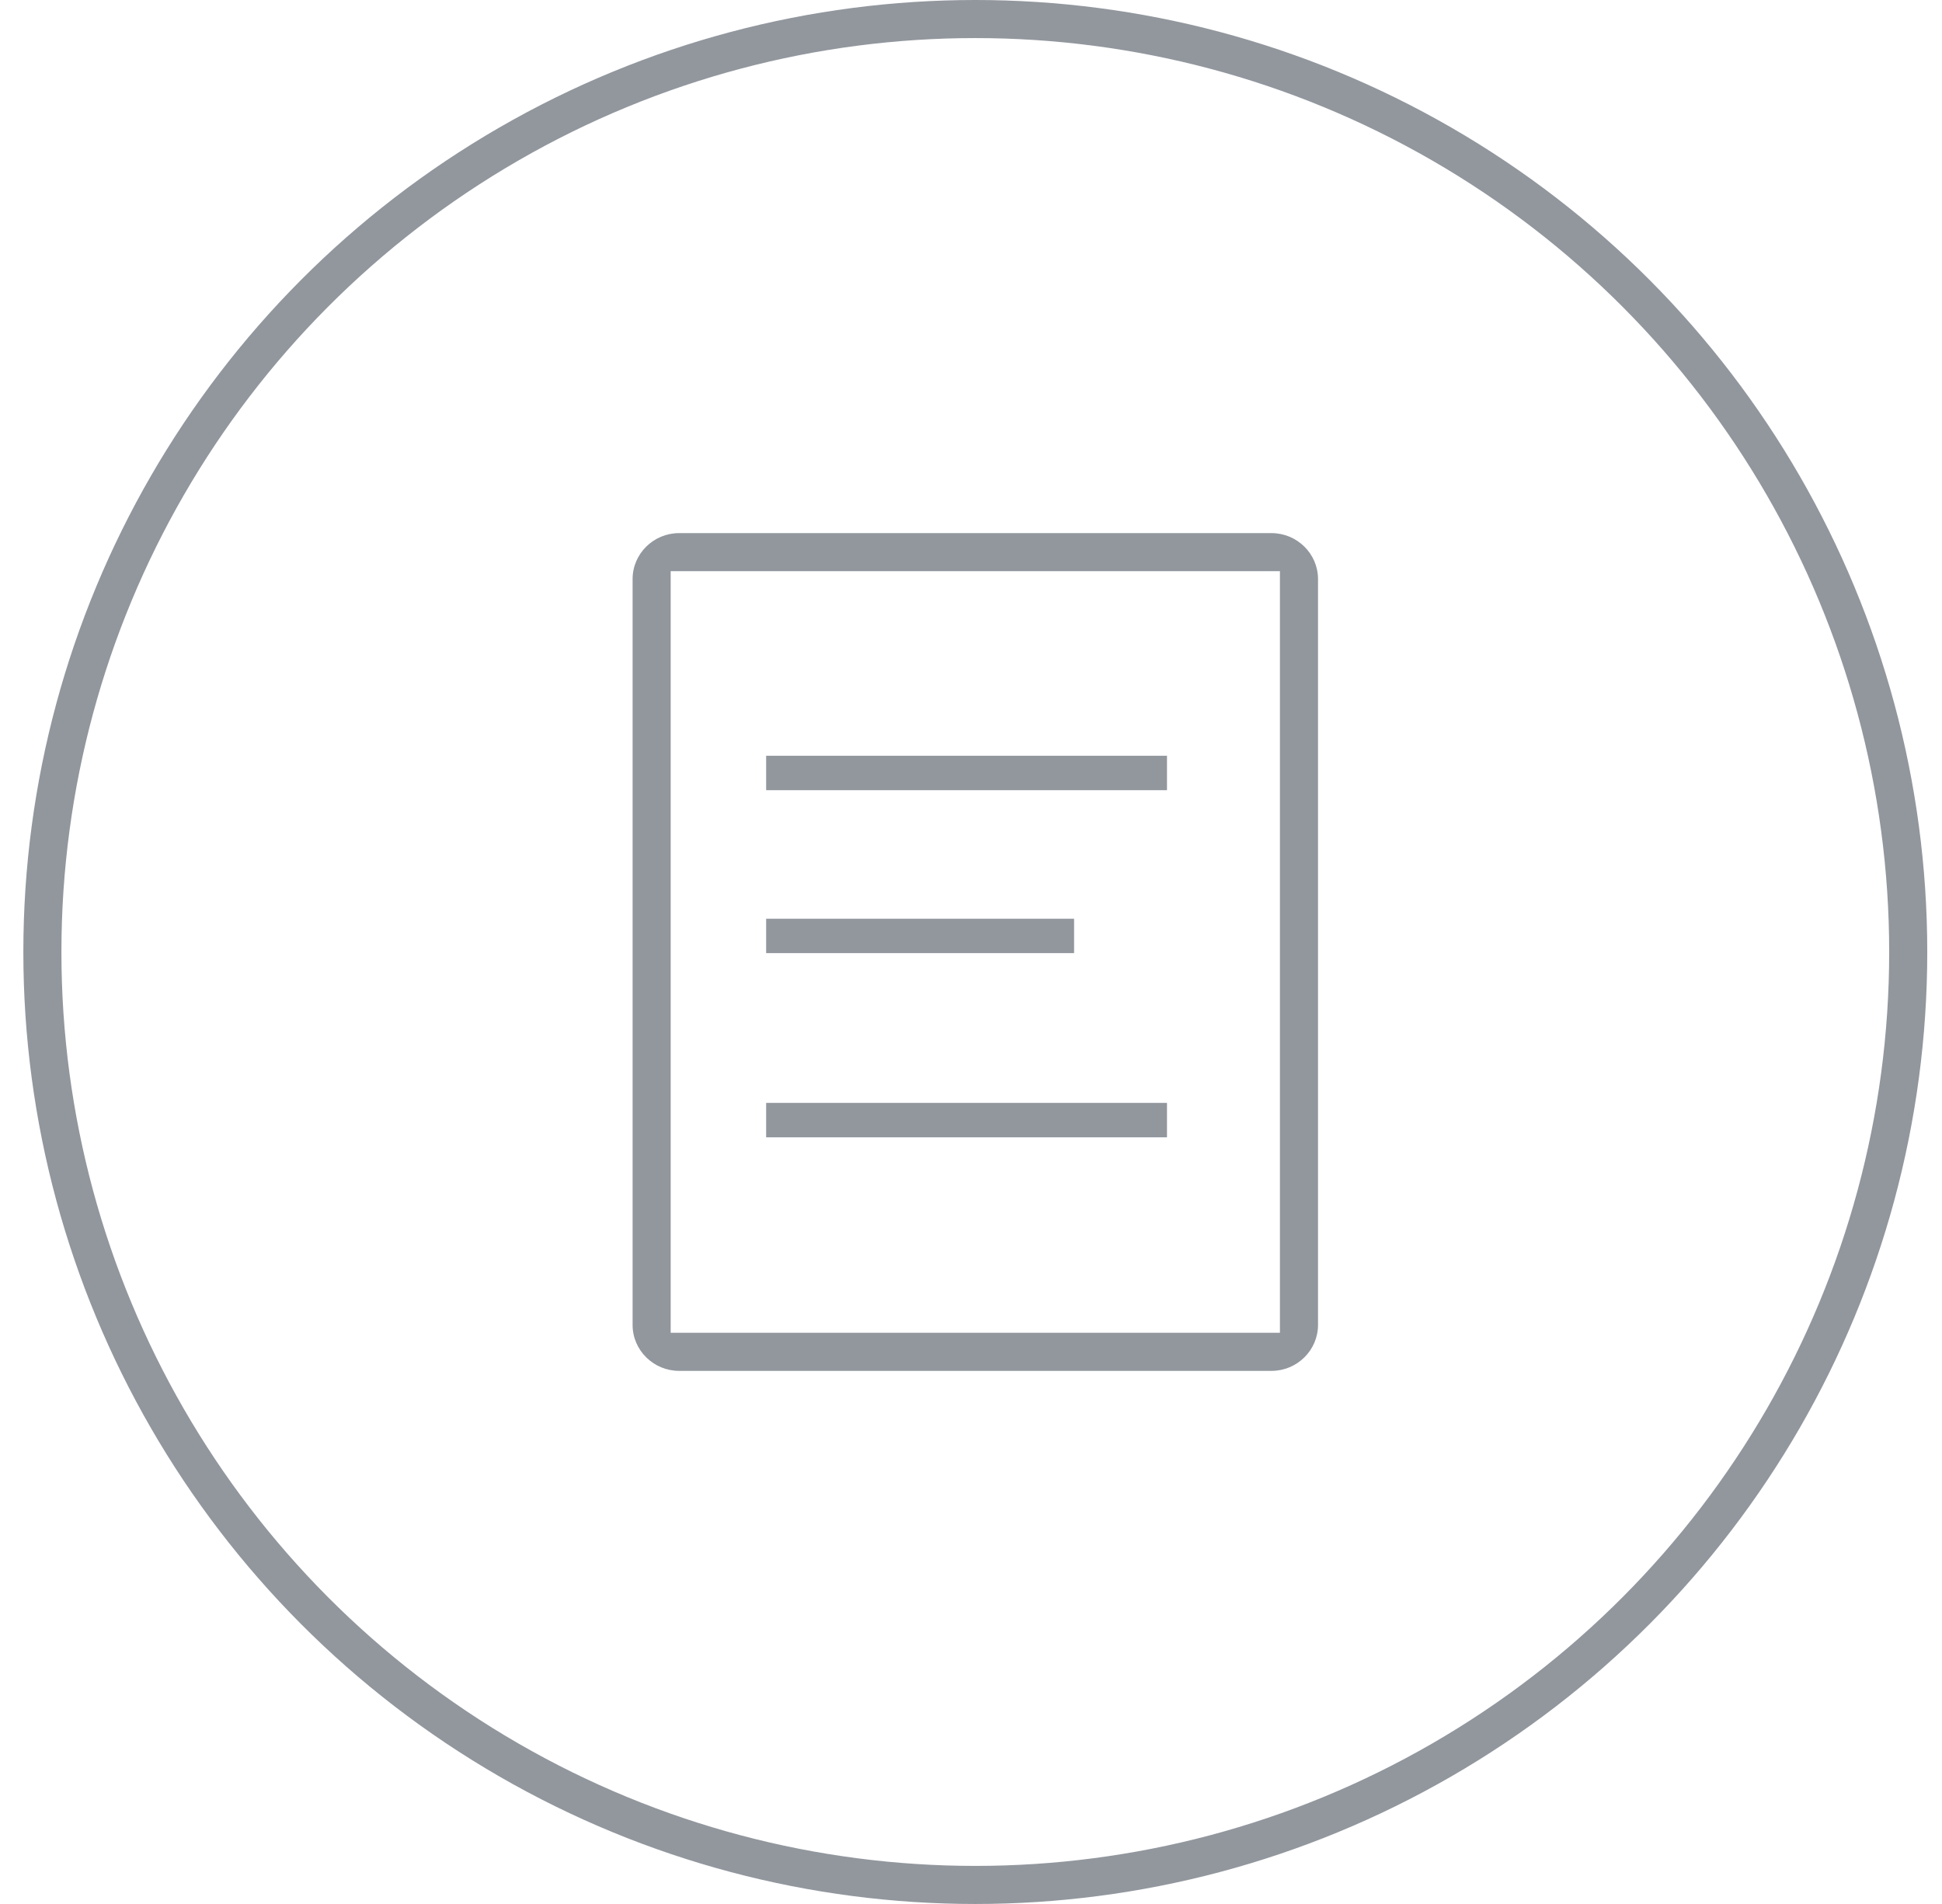
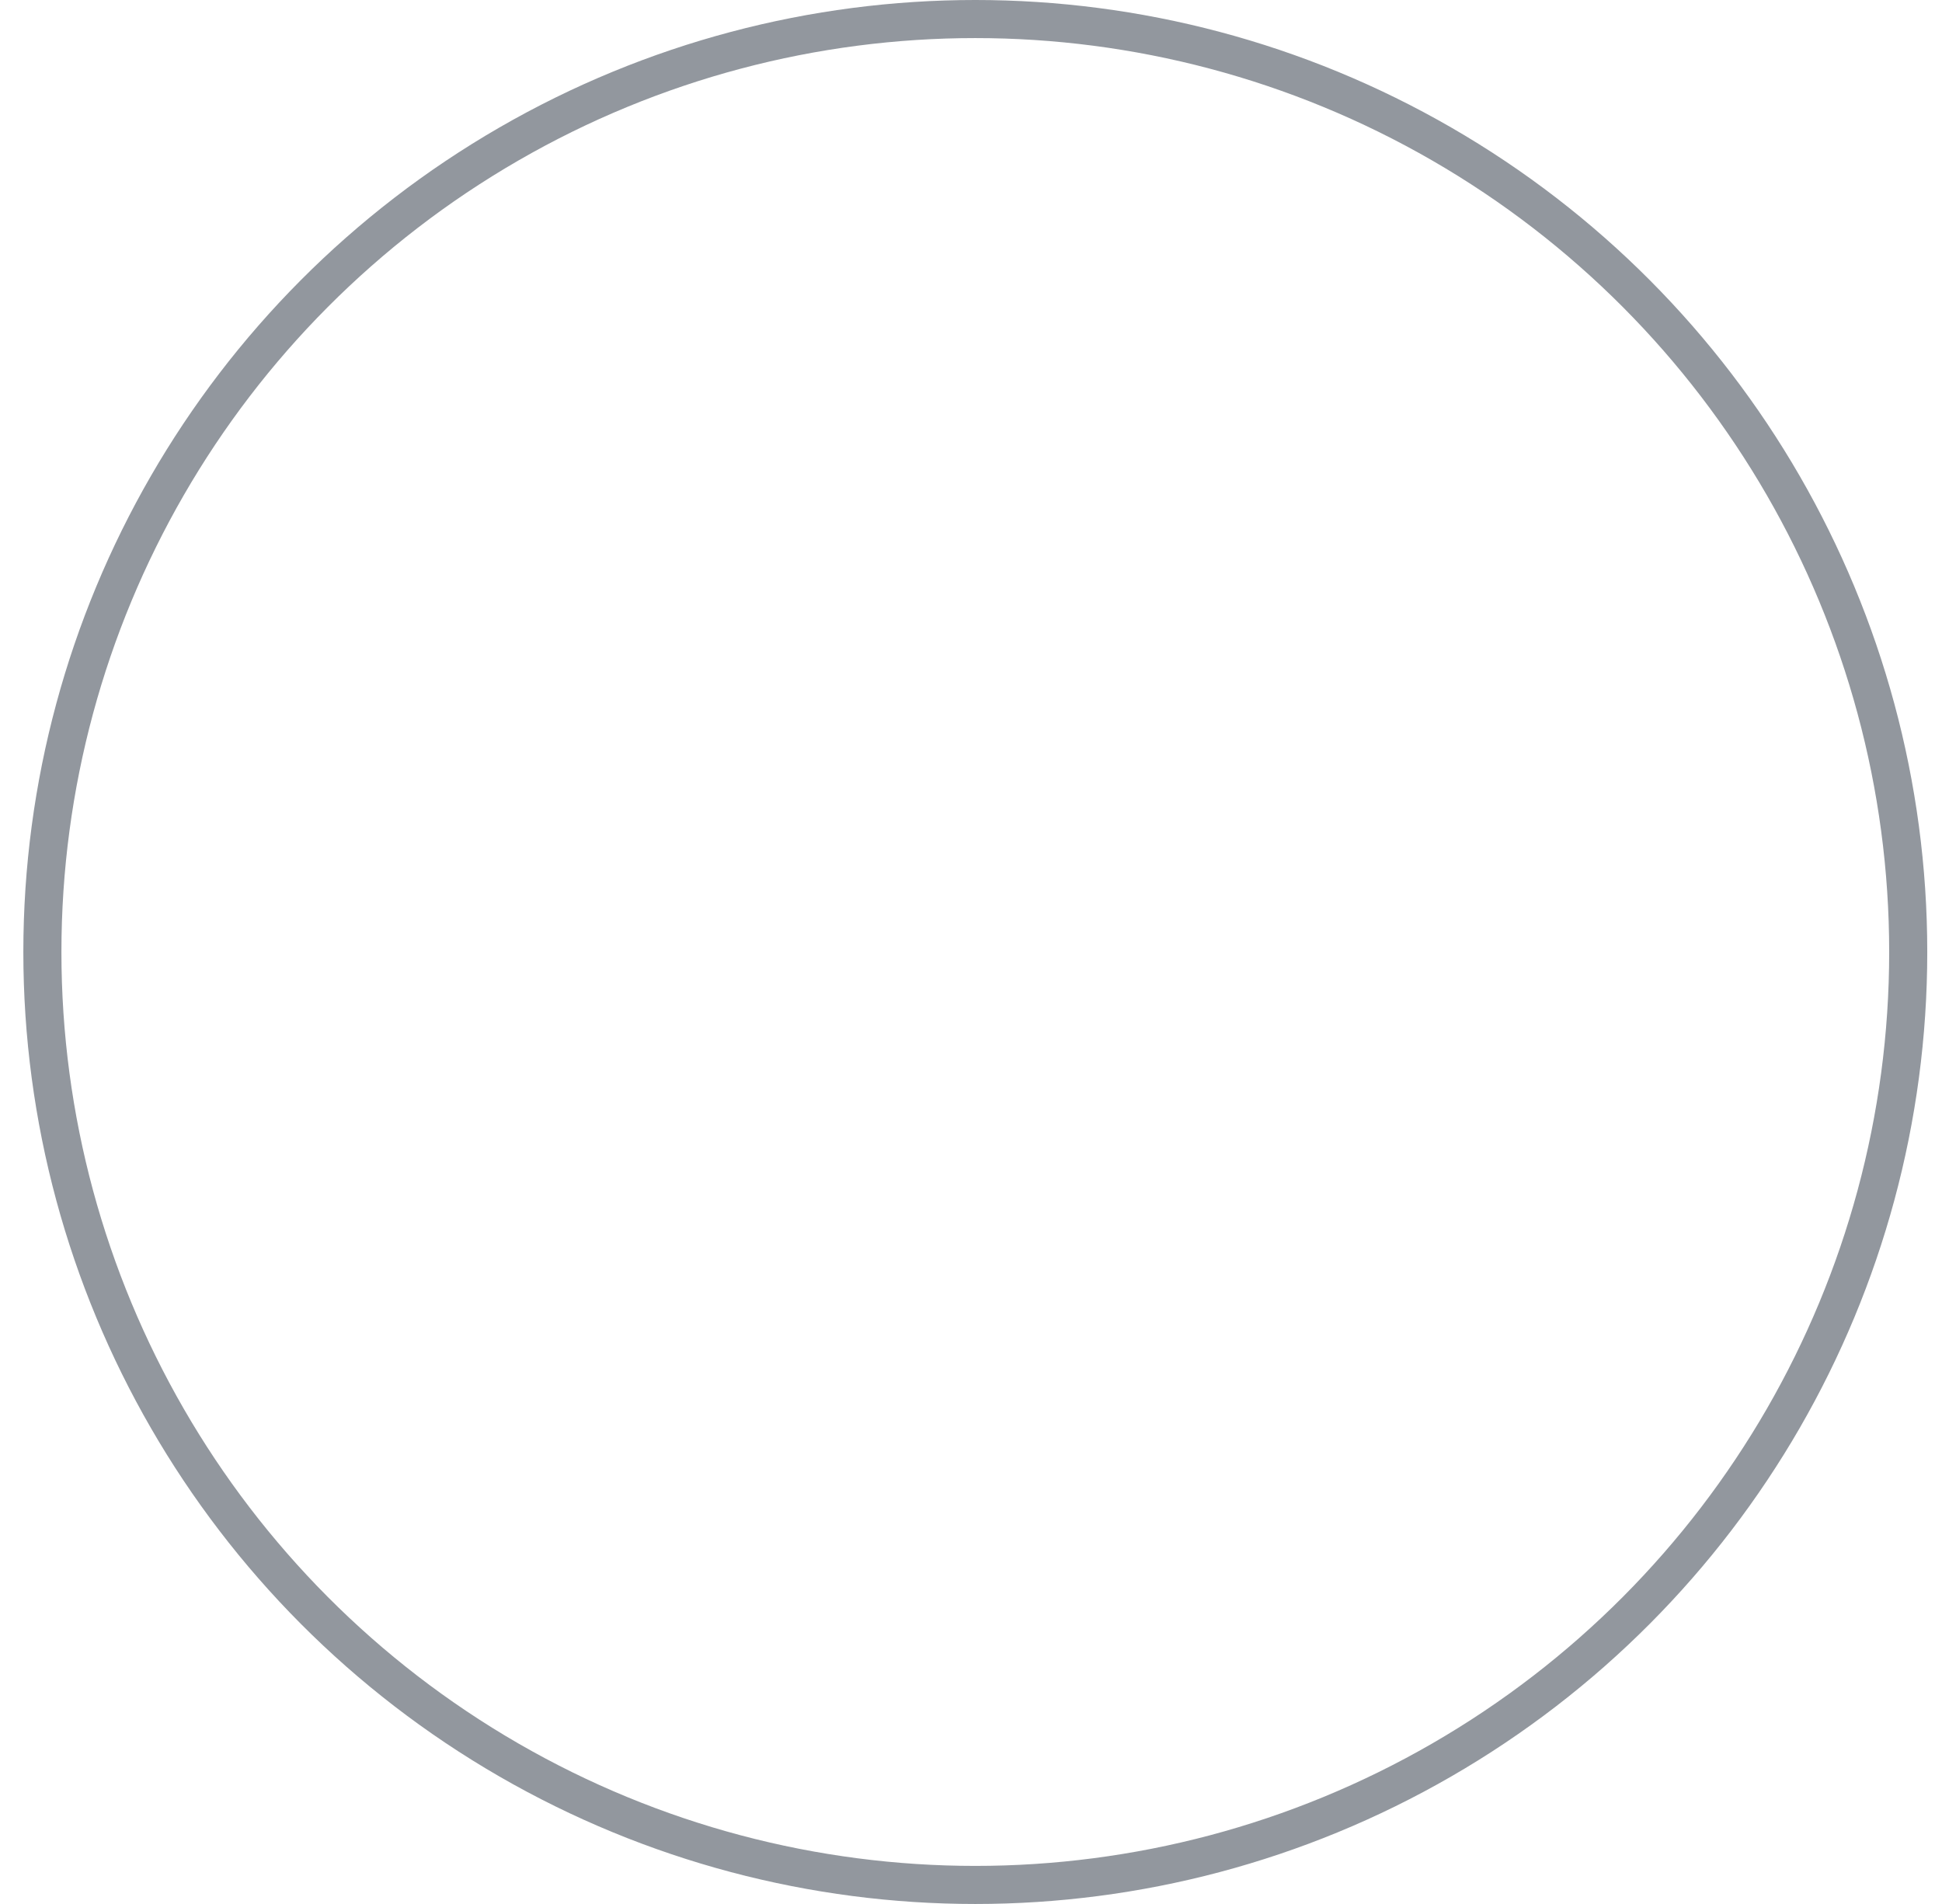
<svg xmlns="http://www.w3.org/2000/svg" width="51" height="50" viewBox="0 0 51 50">
  <g fill="none" fill-rule="evenodd" transform="translate(-1)">
    <circle cx="26.613" cy="25" r="24.5" stroke="#92979E" />
    <g fill="#92979E" fill-rule="nonzero">
-       <path d="M18.613 15v20h16V15h-16zm.22-1h15.56c.67 0 1.22.542 1.22 1.205v19.59c0 .663-.55 1.205-1.22 1.205h-15.56c-.67 0-1.22-.542-1.22-1.205v-19.59c0-.663.55-1.205 1.22-1.205z" />
-       <path d="M31.647 19.847v.904H21.12v-.904h10.526zm0 9.116v.904H21.12v-.904h10.526zm-2.44-4.837v.904H21.12v-.904h8.085z" />
-     </g>
+       </g>
  </g>
</svg>